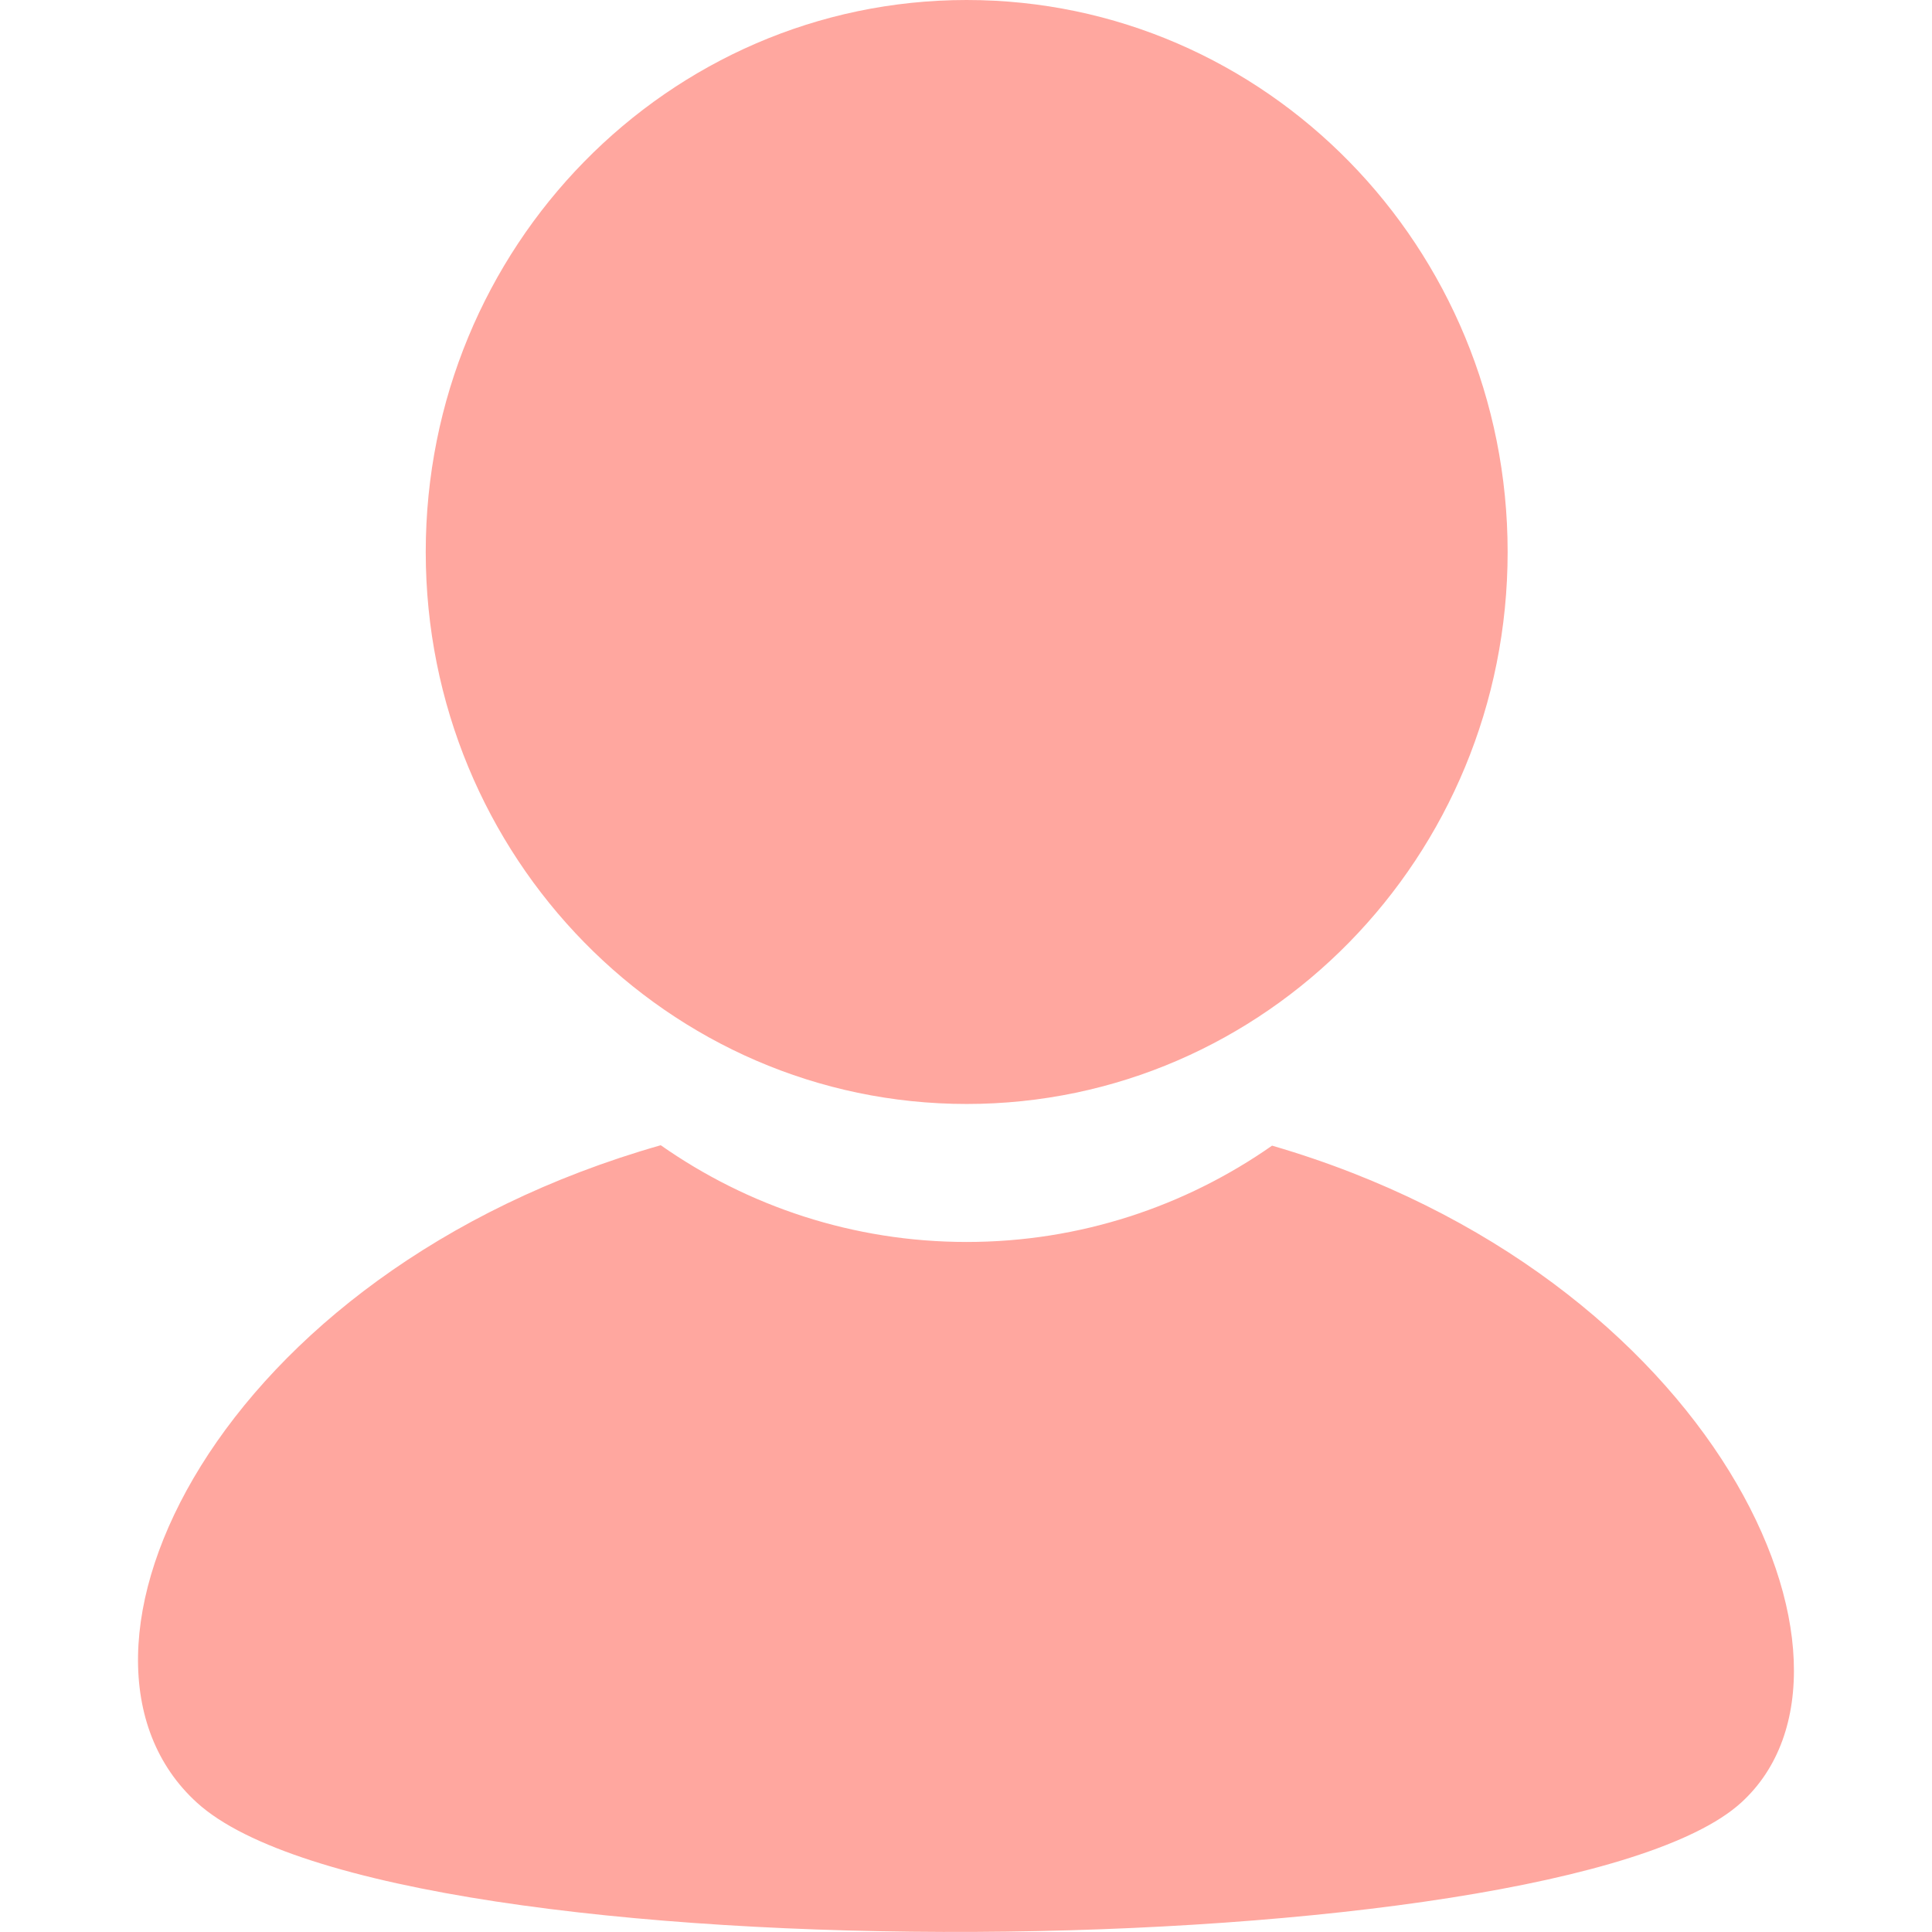
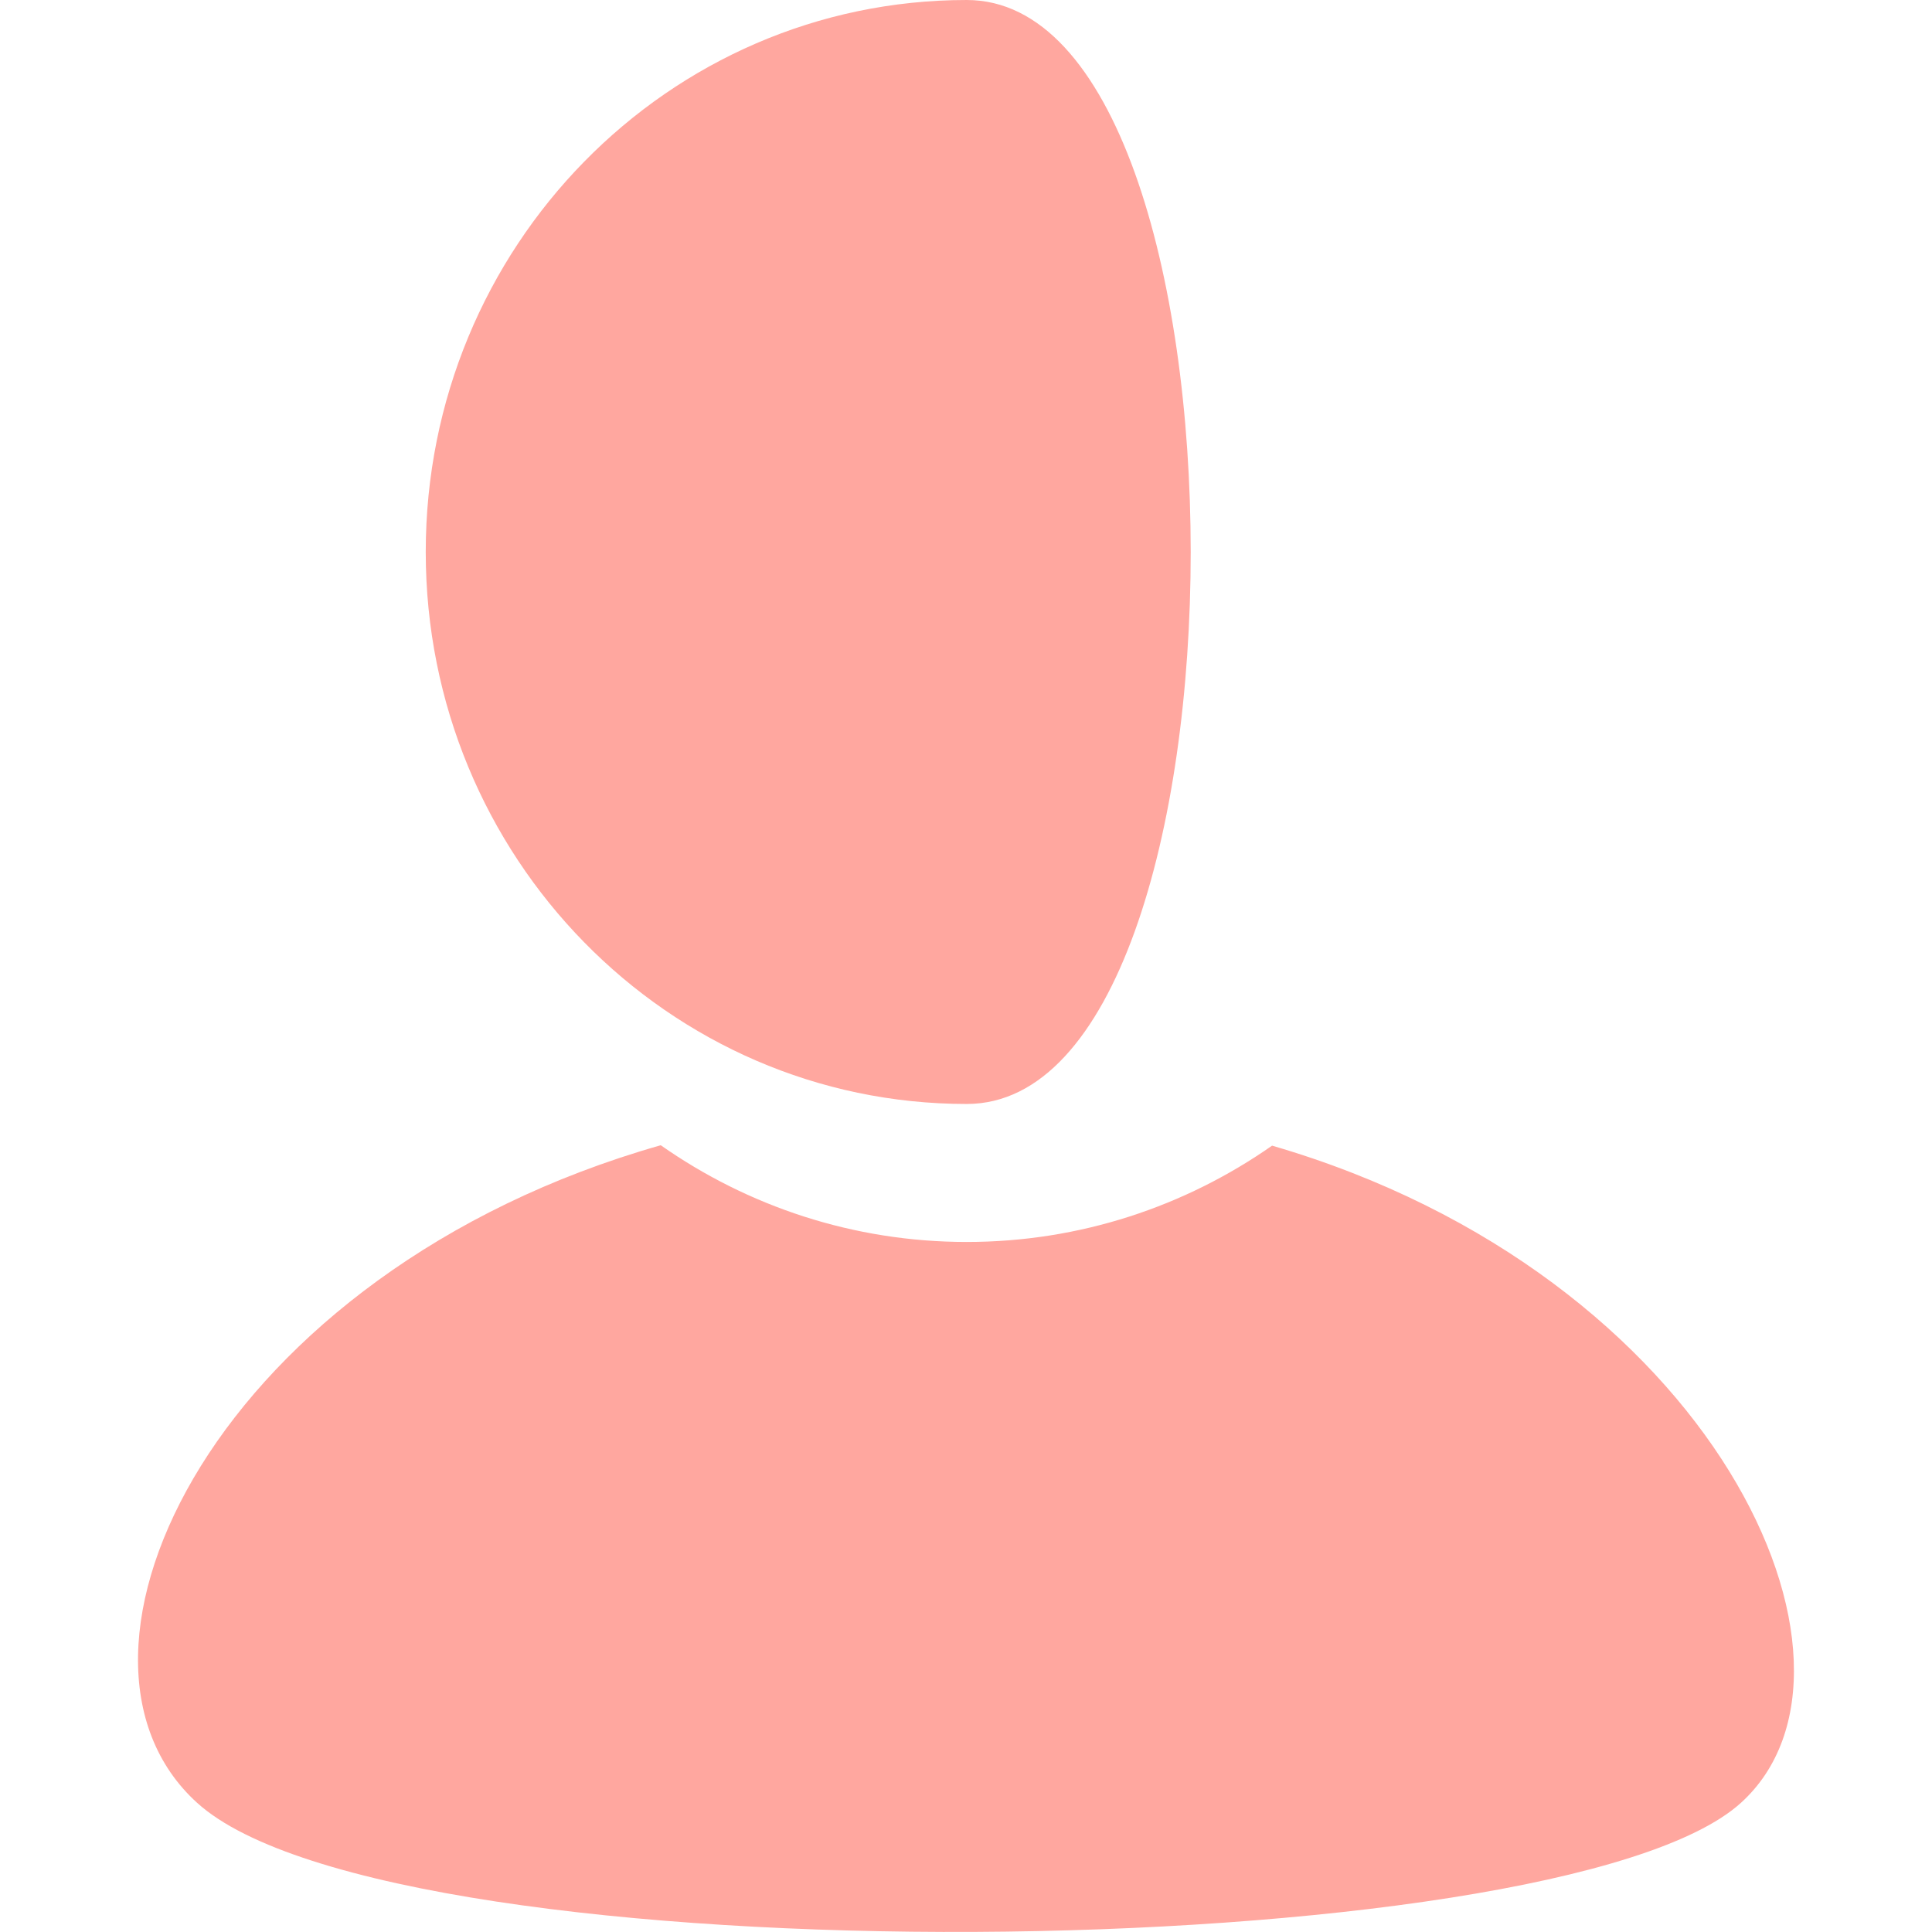
<svg xmlns="http://www.w3.org/2000/svg" t="1751515557317" class="icon" viewBox="0 0 1024 1024" version="1.1" p-id="10212" width="60" height="60">
-   <path d="M350.212 606.997c46.079 32.328 102.032 51.272 162.154 51.272 60.049 0 115.855-18.87 161.861-51.052 234.49 68.241 328.696 275.595 248.533 348.298-96.546 87.696-713.856 94.791-818.302 0-86.672-78.627 10.24-281.447 245.754-348.517zM512.365 585.128c-158.277 0-286.713-130.922-286.713-292.564s128.436-292.564 286.713-292.564c158.35 0 286.713 130.922 286.713 292.564S670.716 585.128 512.365 585.128z" fill="#FFA79F" p-id="10213" />
+   <path d="M350.212 606.997c46.079 32.328 102.032 51.272 162.154 51.272 60.049 0 115.855-18.87 161.861-51.052 234.49 68.241 328.696 275.595 248.533 348.298-96.546 87.696-713.856 94.791-818.302 0-86.672-78.627 10.24-281.447 245.754-348.517zM512.365 585.128c-158.277 0-286.713-130.922-286.713-292.564s128.436-292.564 286.713-292.564S670.716 585.128 512.365 585.128z" fill="#FFA79F" p-id="10213" />
</svg>